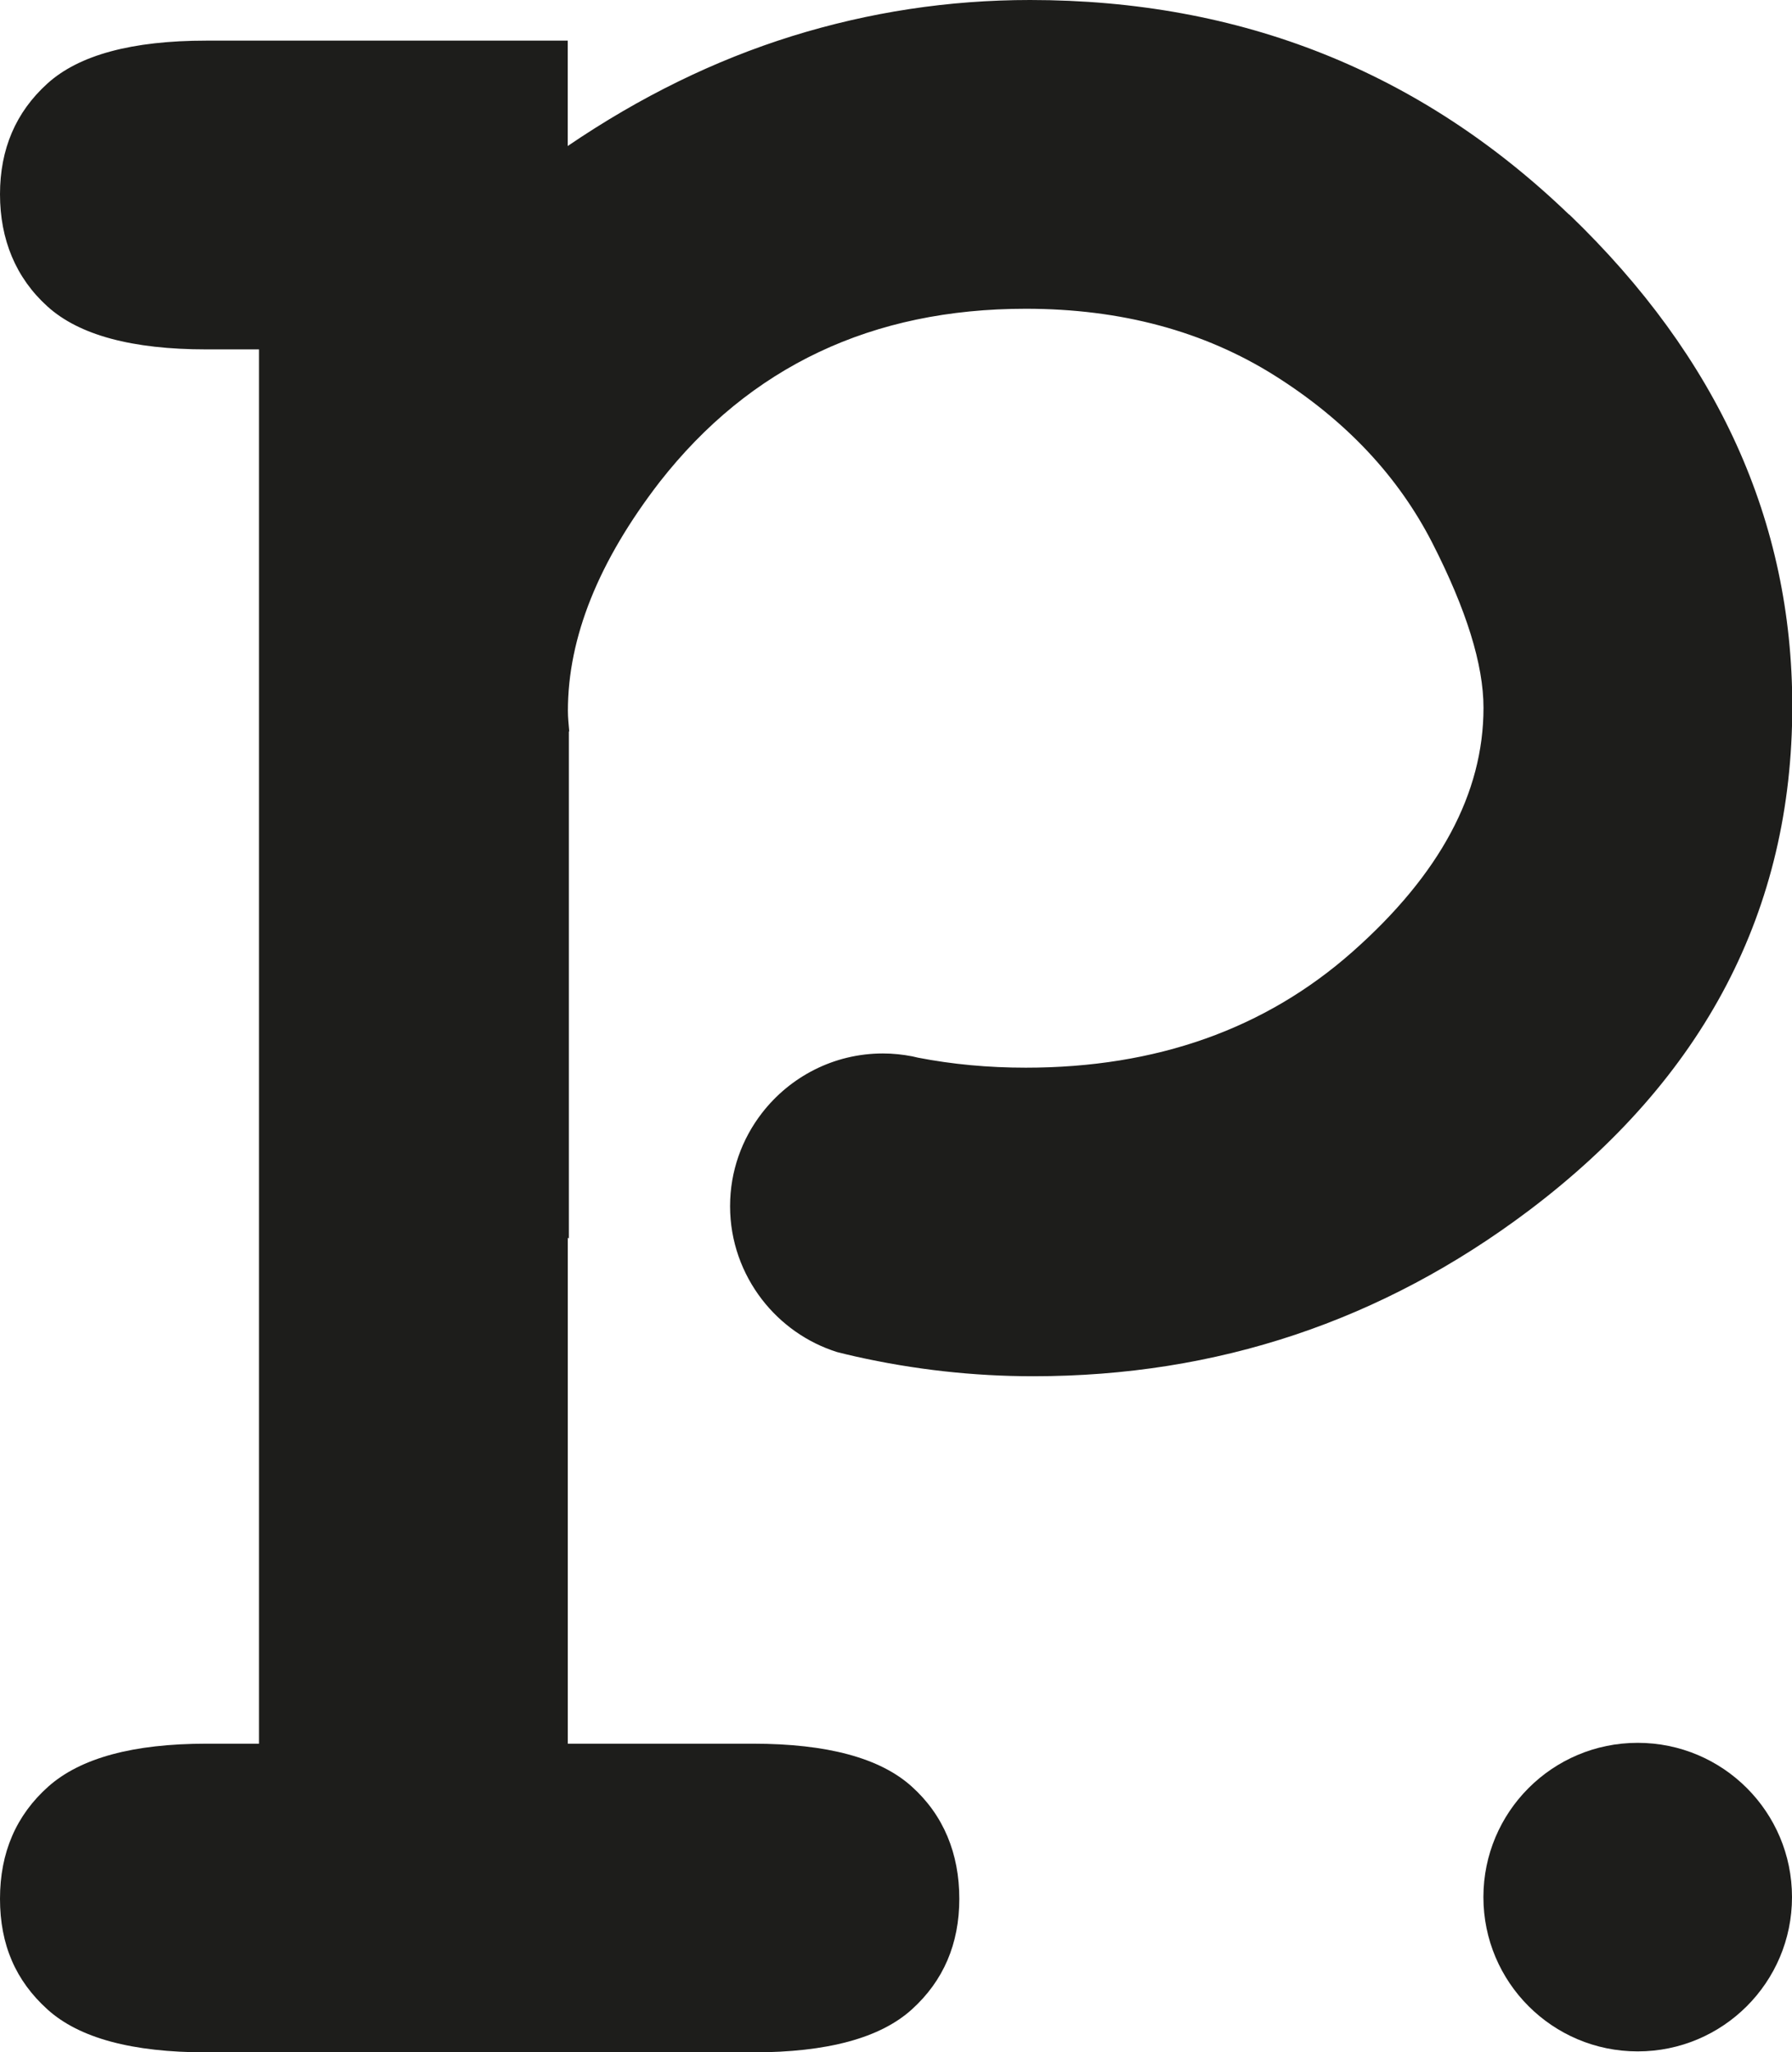
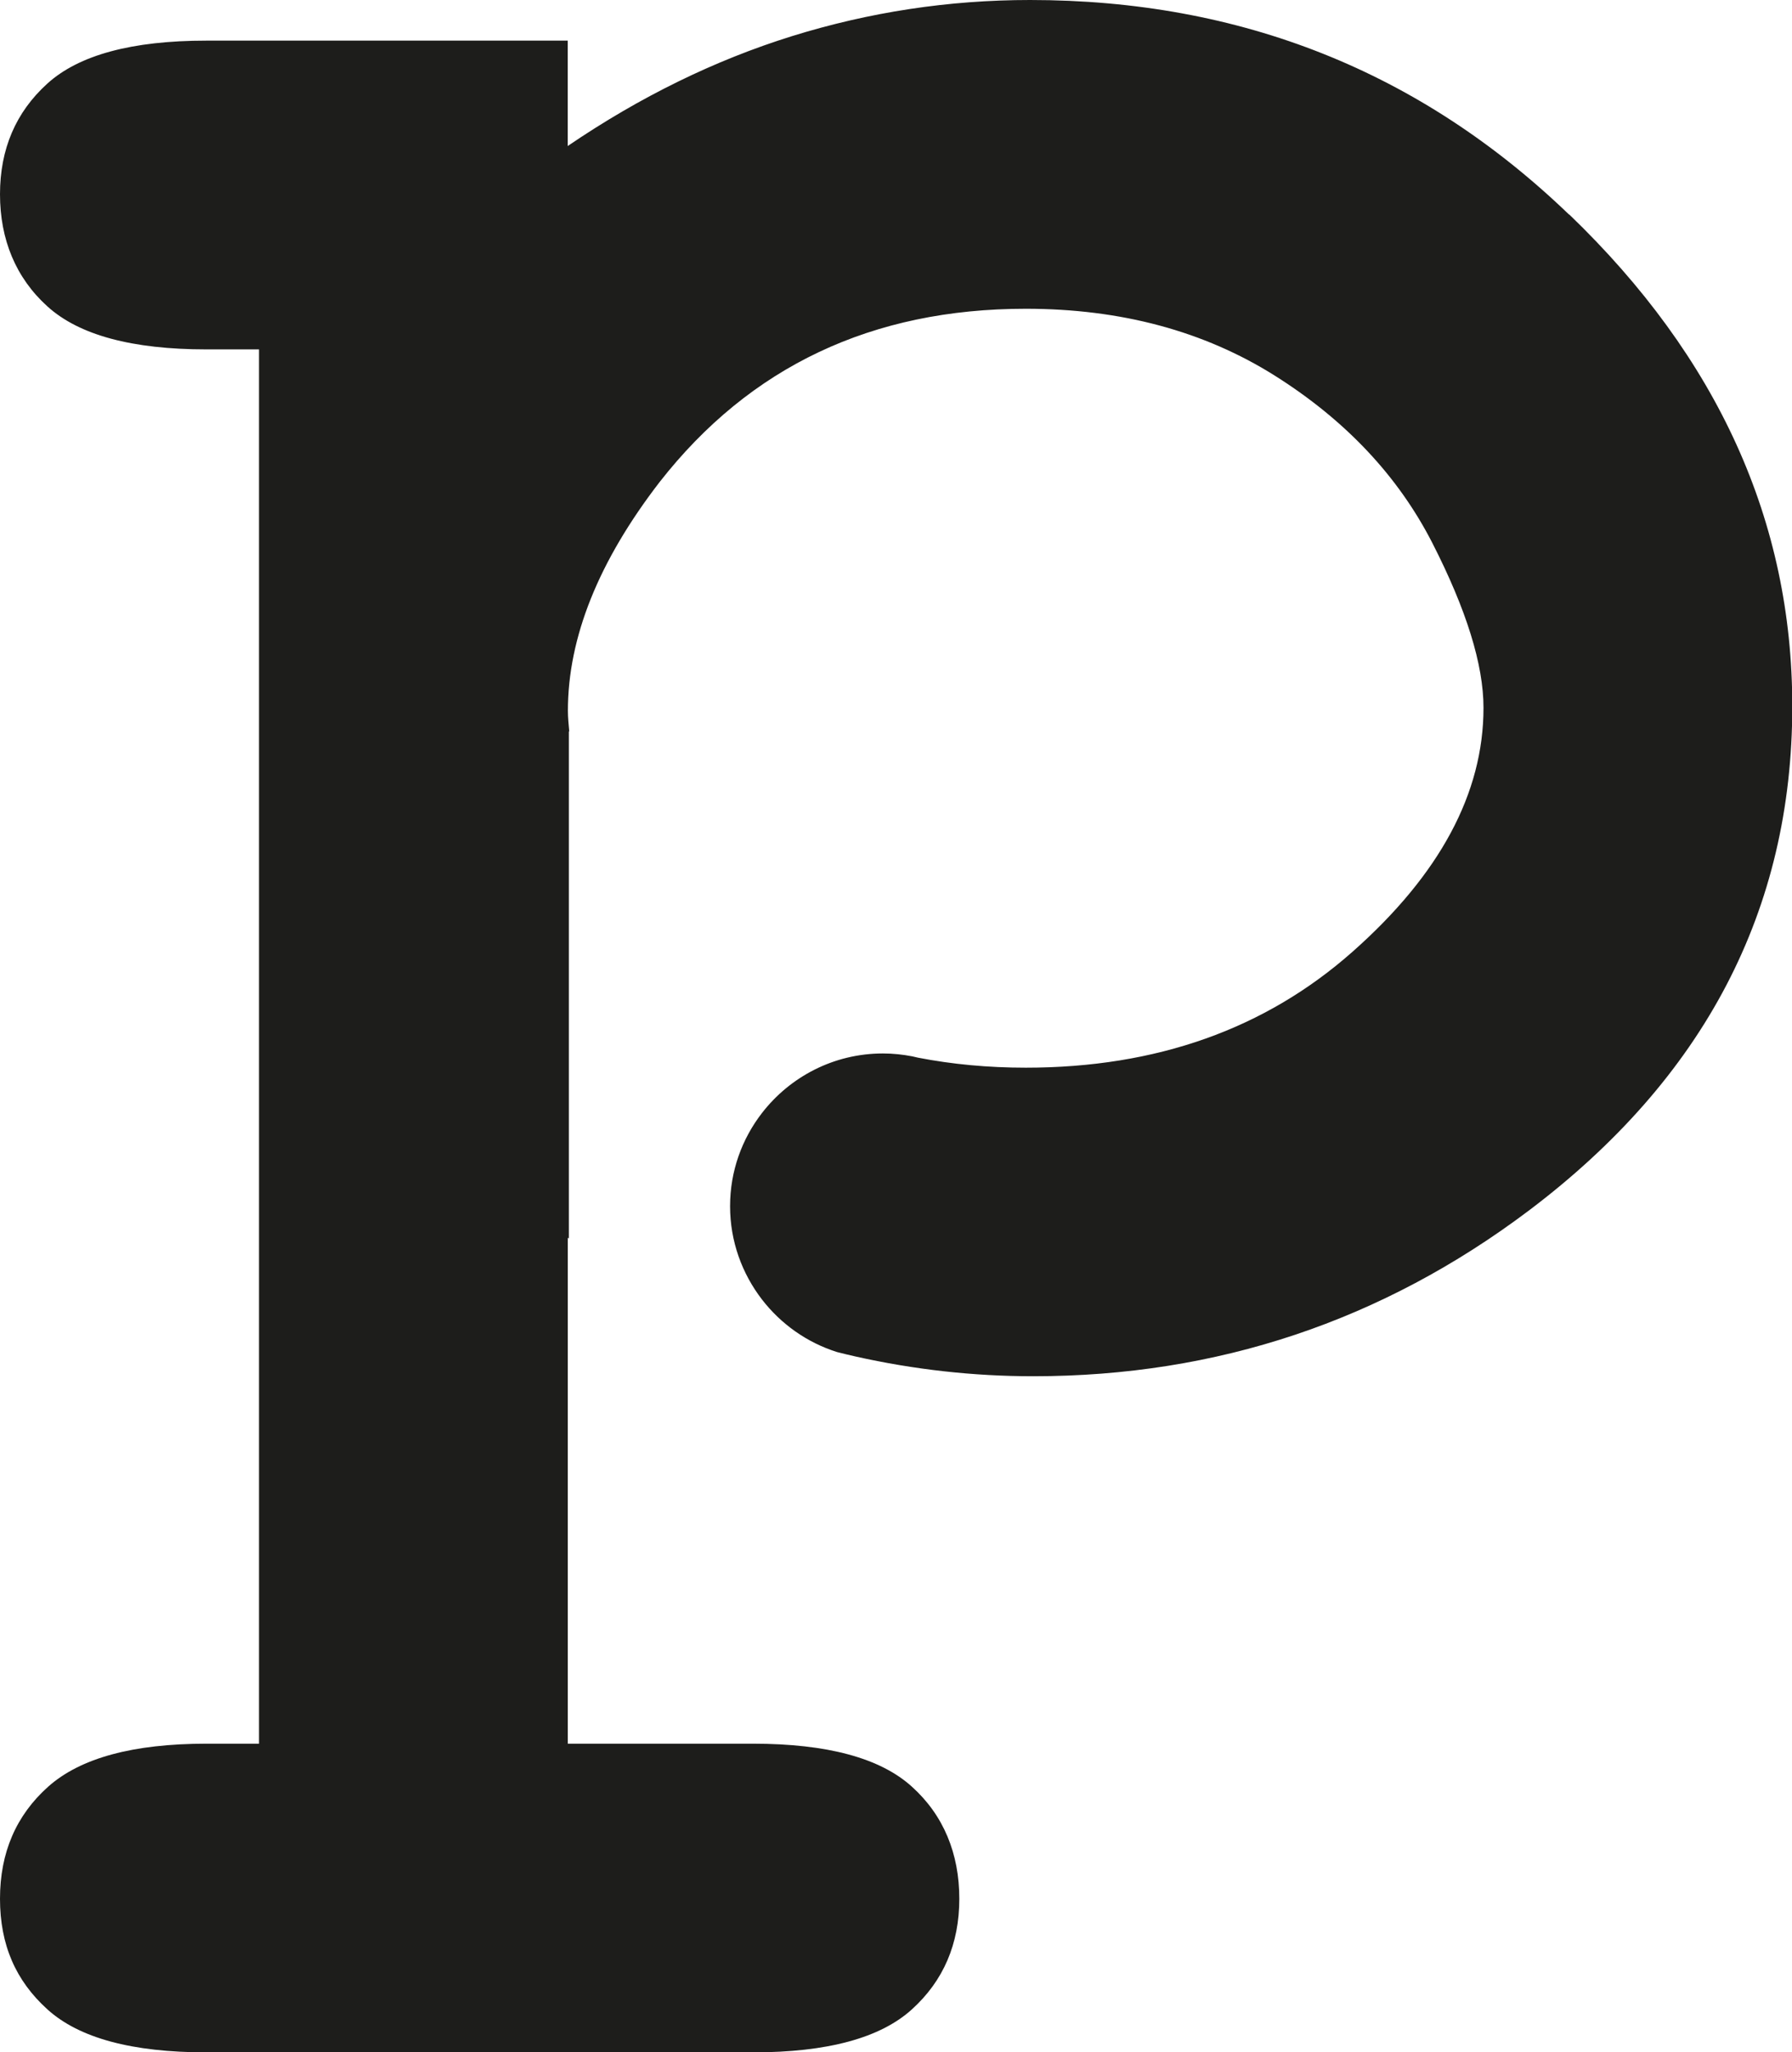
<svg xmlns="http://www.w3.org/2000/svg" viewBox="0 0 186.52 213.63">
  <g>
    <path fill="#1d1d1b" d="M163.32,22.34C147.85,7.45,129.15,0,107.21,0c-8.46,0-16.72,1.26-24.77,3.76-8.05,2.51-15.83,6.32-23.35,11.44V4.23H21.47c-7.73,0-13.25,1.49-16.54,4.47C1.64,11.68,0,15.52,0,20.22s1.64,8.7,4.94,11.68c3.29,2.98,8.8,4.47,16.54,4.47h5.48v145.14h-5.48c-7.63,0-13.11,1.49-16.46,4.47-3.34,2.98-5.02,6.87-5.02,11.67s1.64,8.54,4.94,11.52c3.29,2.98,8.8,4.47,16.54,4.47h56.9c7.73,0,13.24-1.49,16.53-4.47,3.29-2.98,4.94-6.82,4.94-11.52s-1.64-8.7-4.94-11.67c-3.29-2.98-8.81-4.47-16.53-4.47h-19.28v-52.66s.07.04.11.06v-52.77h.04c-.06-.71-.14-1.43-.14-2.15,0-7.63,3.19-15.57,9.56-23.83,9.4-12.01,22.1-18.02,38.09-18.02,9.92,0,18.57,2.33,25.94,6.97,7.37,4.65,12.82,10.45,16.38,17.4,3.55,6.95,5.33,12.67,5.33,17.17,0,8.88-4.54,17.35-13.63,25.39-9.09,8.05-20.43,12.07-34.01,12.07-3.92,0-7.65-.35-11.21-1.04-.21-.04-.4-.1-.61-.14-.99-.19-2-.3-3.05-.3-5.13,0-9.68,2.44-12.59,6.2-2.08,2.69-3.32,6.04-3.32,9.7s1.25,7.02,3.32,9.71c1.96,2.54,4.67,4.48,7.81,5.47.64.16,1.27.32,1.91.46,6.11,1.37,12.29,2.06,18.52,2.06,19.12,0,36.31-5.75,51.57-17.24,18.28-13.79,27.43-31.29,27.43-52.5,0-19.23-7.73-36.29-23.2-51.18" />
-     <path fill="#1d1d1b" d="M186.52,197.48c0,8.87-7.19,16.06-16.06,16.06s-16.06-7.19-16.06-16.06,7.19-16.06,16.06-16.06,16.06,7.19,16.06,16.06" />
  </g>
</svg>